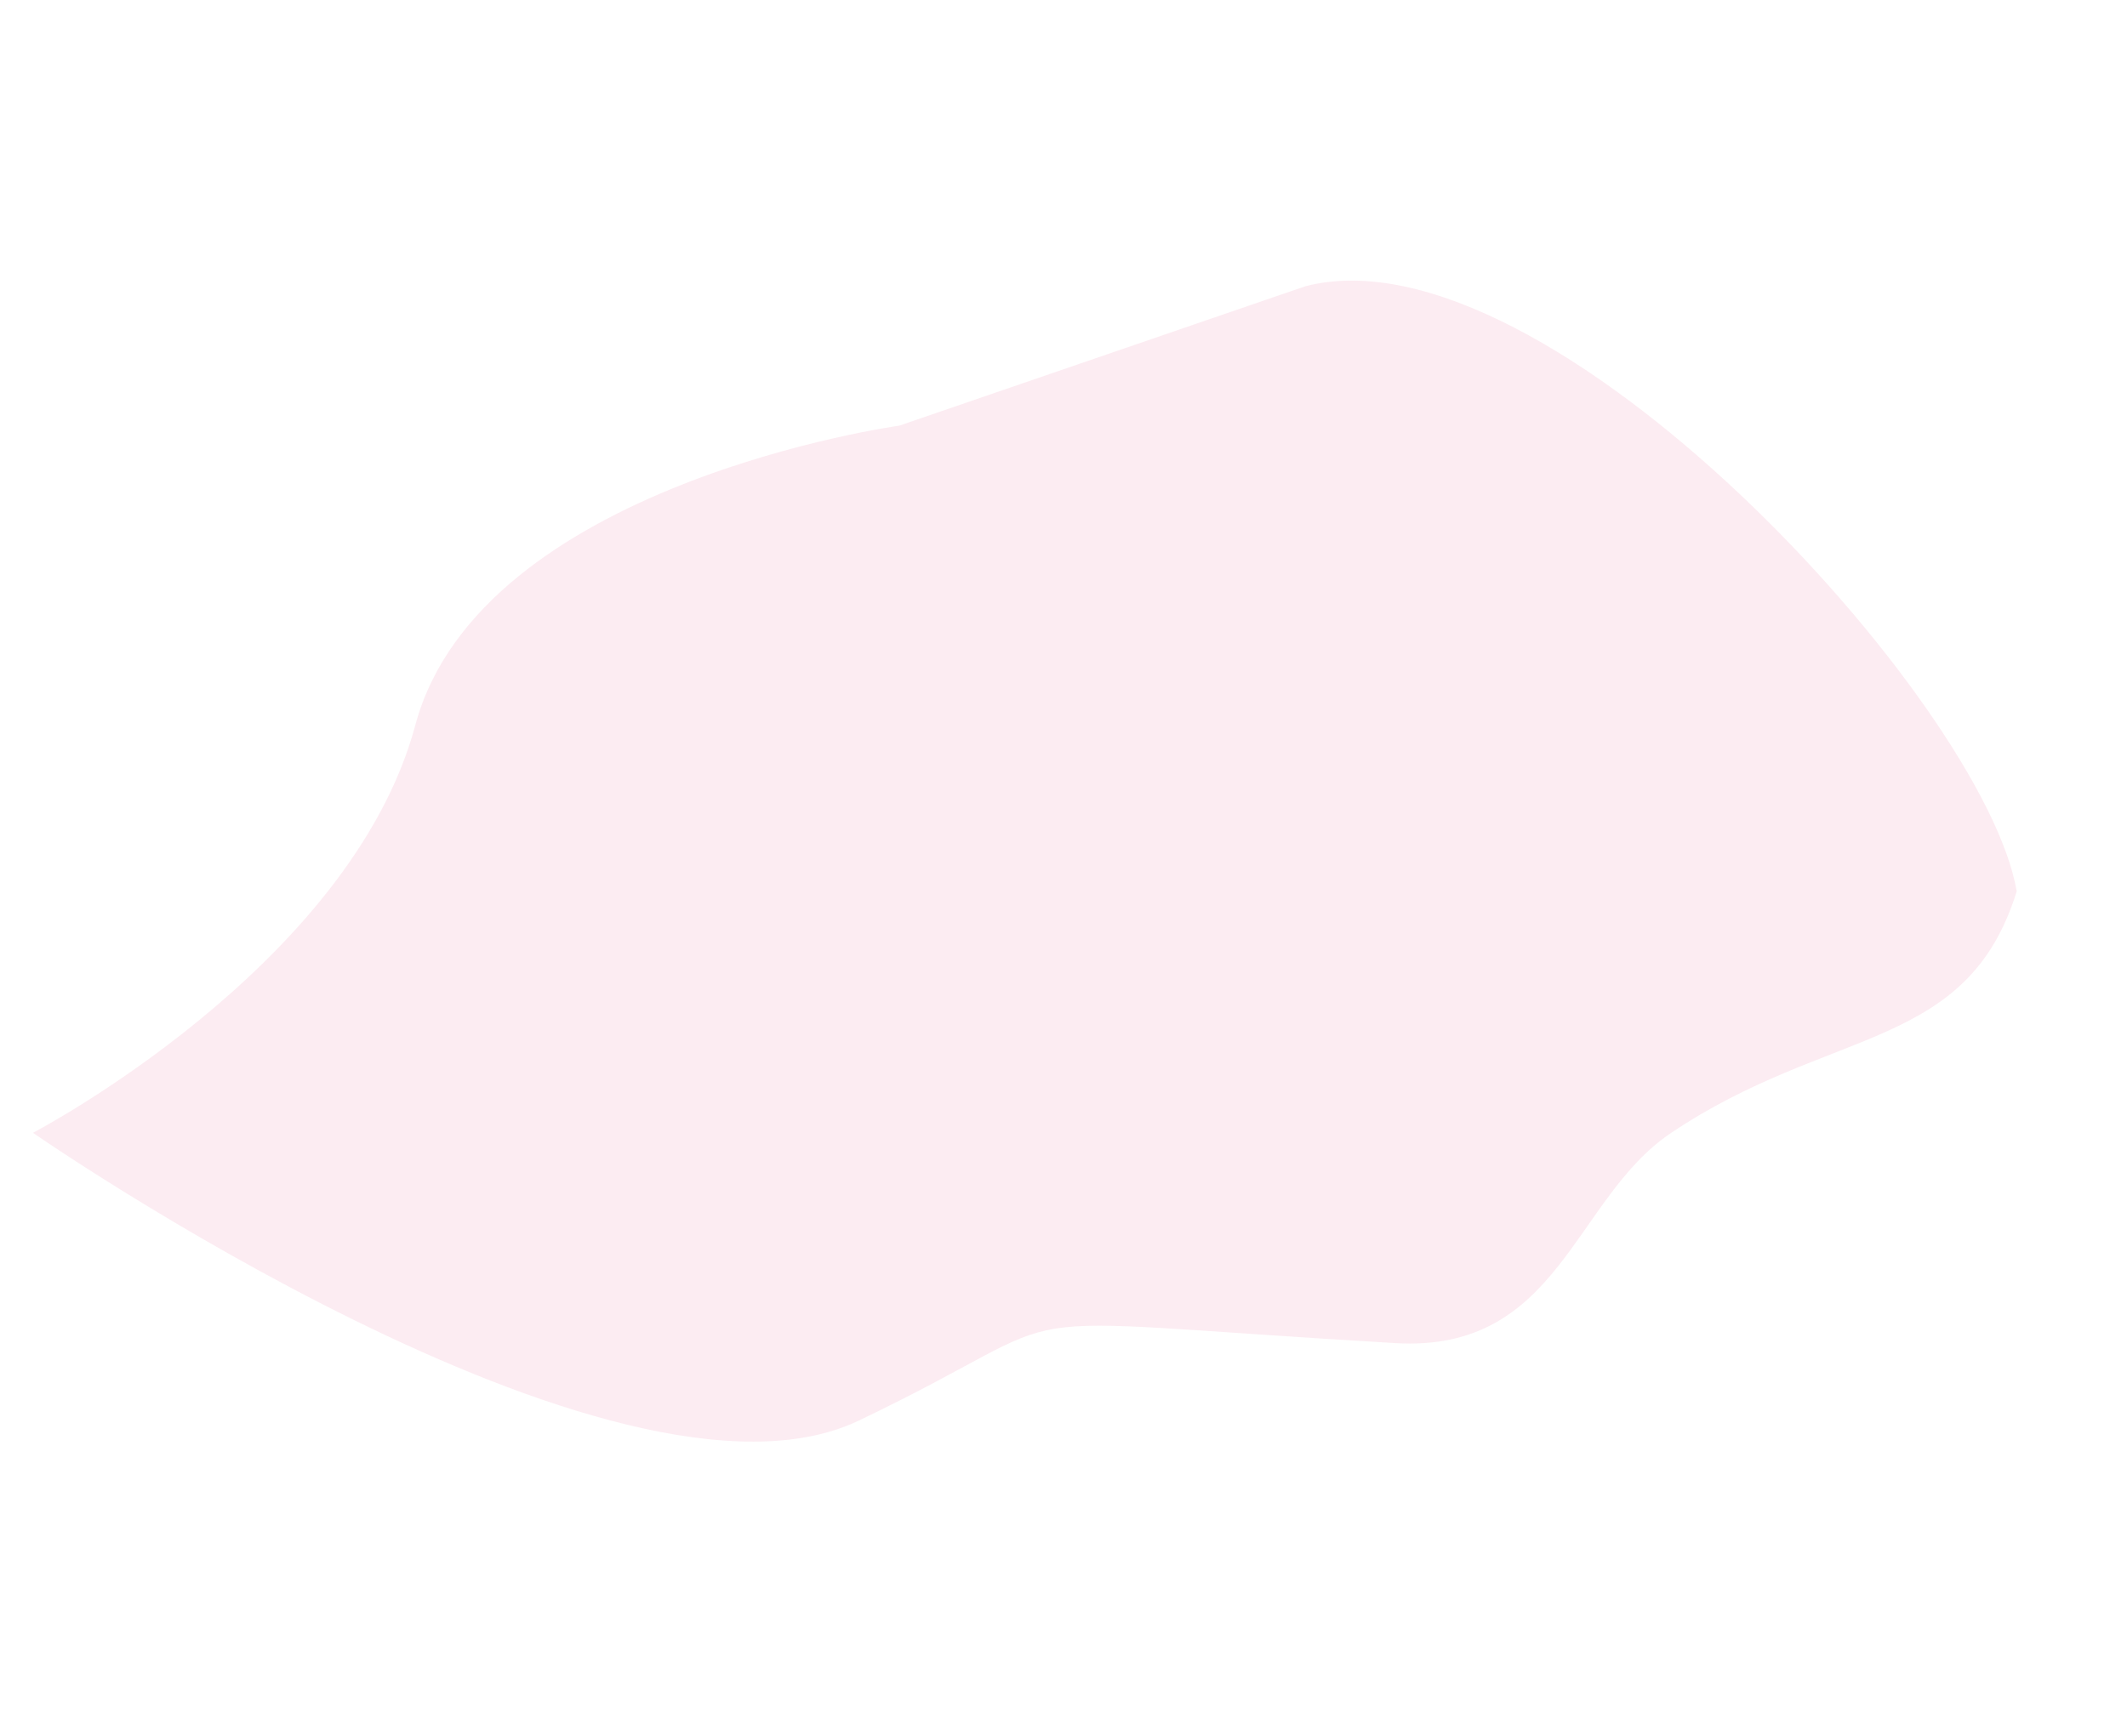
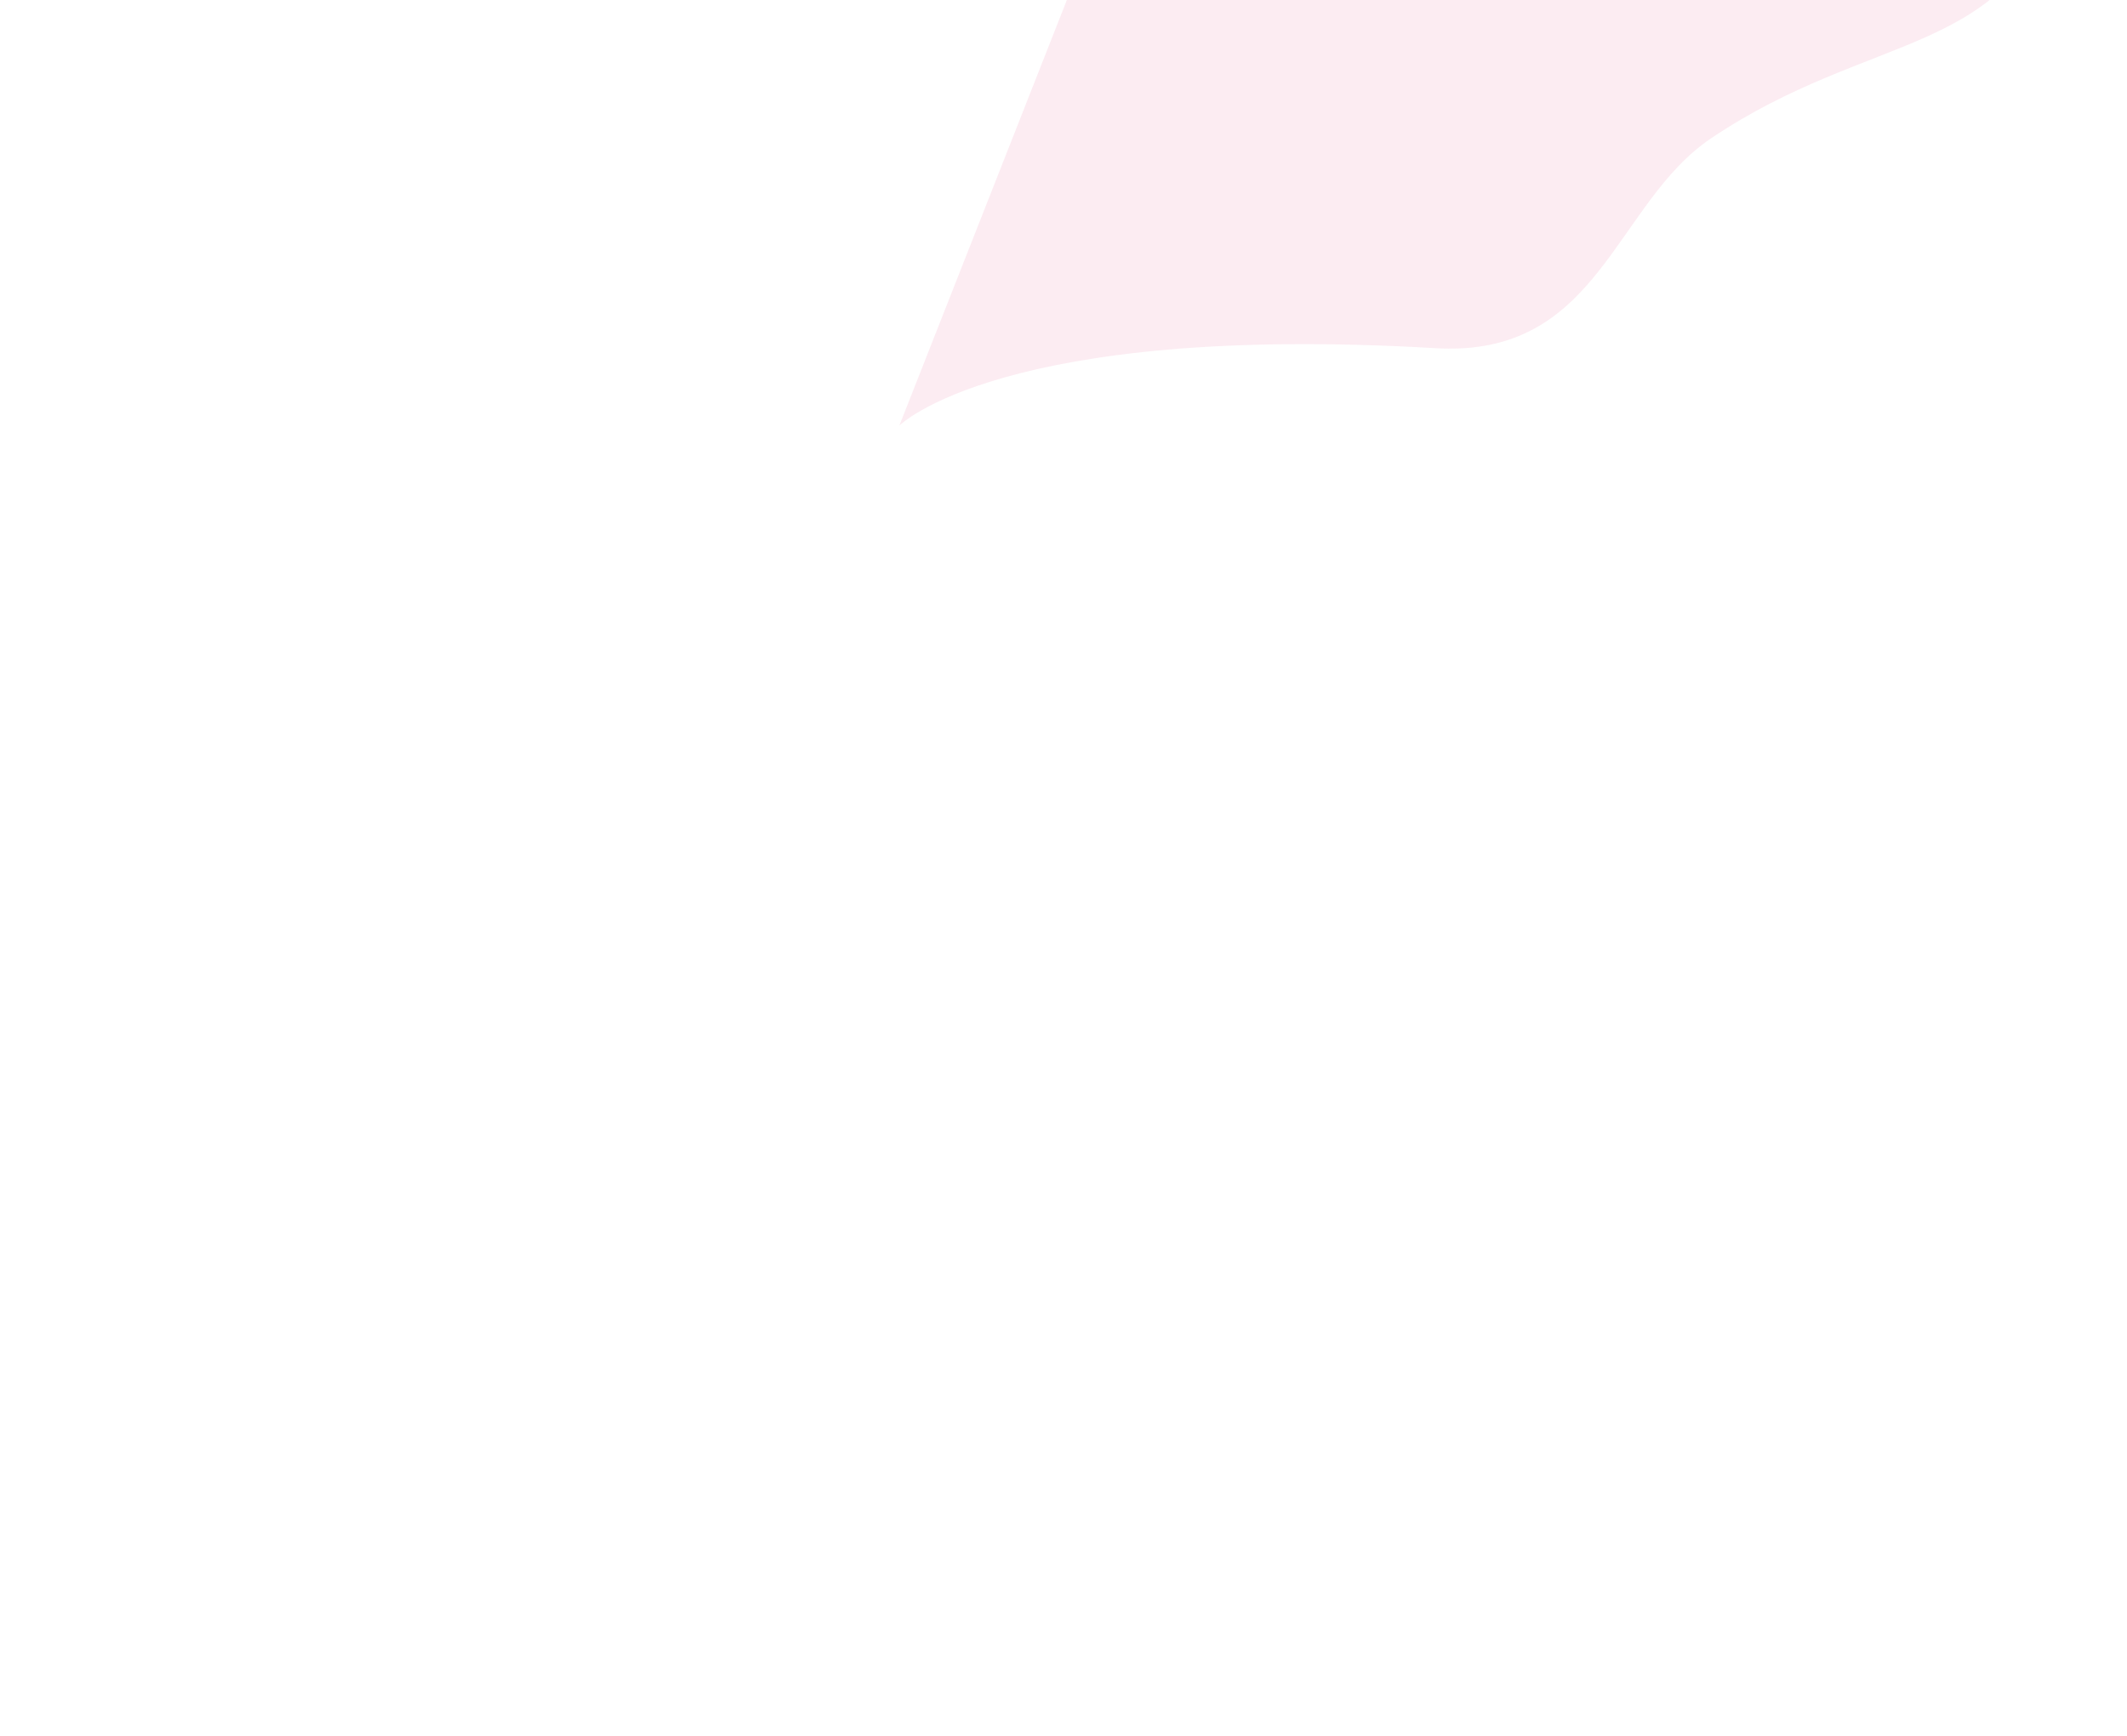
<svg xmlns="http://www.w3.org/2000/svg" width="1142.818" height="933.192" viewBox="0 0 1142.818 933.192">
-   <path id="Path_884" data-name="Path 884" d="M-29.568,107.021S-239.043,195.377-239.043,329.85-380.7,594.607-380.7,594.607-22.119,723.357,87.905,629.05s38.777-67.67,267.557-114.823c86.479-17.824,72.327-99.8,113.775-147.361,67.82-77.824,142.343-83.323,145.815-173.59-42.945-93.7-336.2-281.46-453.32-215.091" transform="matrix(0.966, 0.259, -0.259, 0.966, 539.478, 133.033)" fill="#f2a0c1" opacity="0.2" />
+   <path id="Path_884" data-name="Path 884" d="M-29.568,107.021s38.777-67.67,267.557-114.823c86.479-17.824,72.327-99.8,113.775-147.361,67.82-77.824,142.343-83.323,145.815-173.59-42.945-93.7-336.2-281.46-453.32-215.091" transform="matrix(0.966, 0.259, -0.259, 0.966, 539.478, 133.033)" fill="#f2a0c1" opacity="0.2" />
</svg>